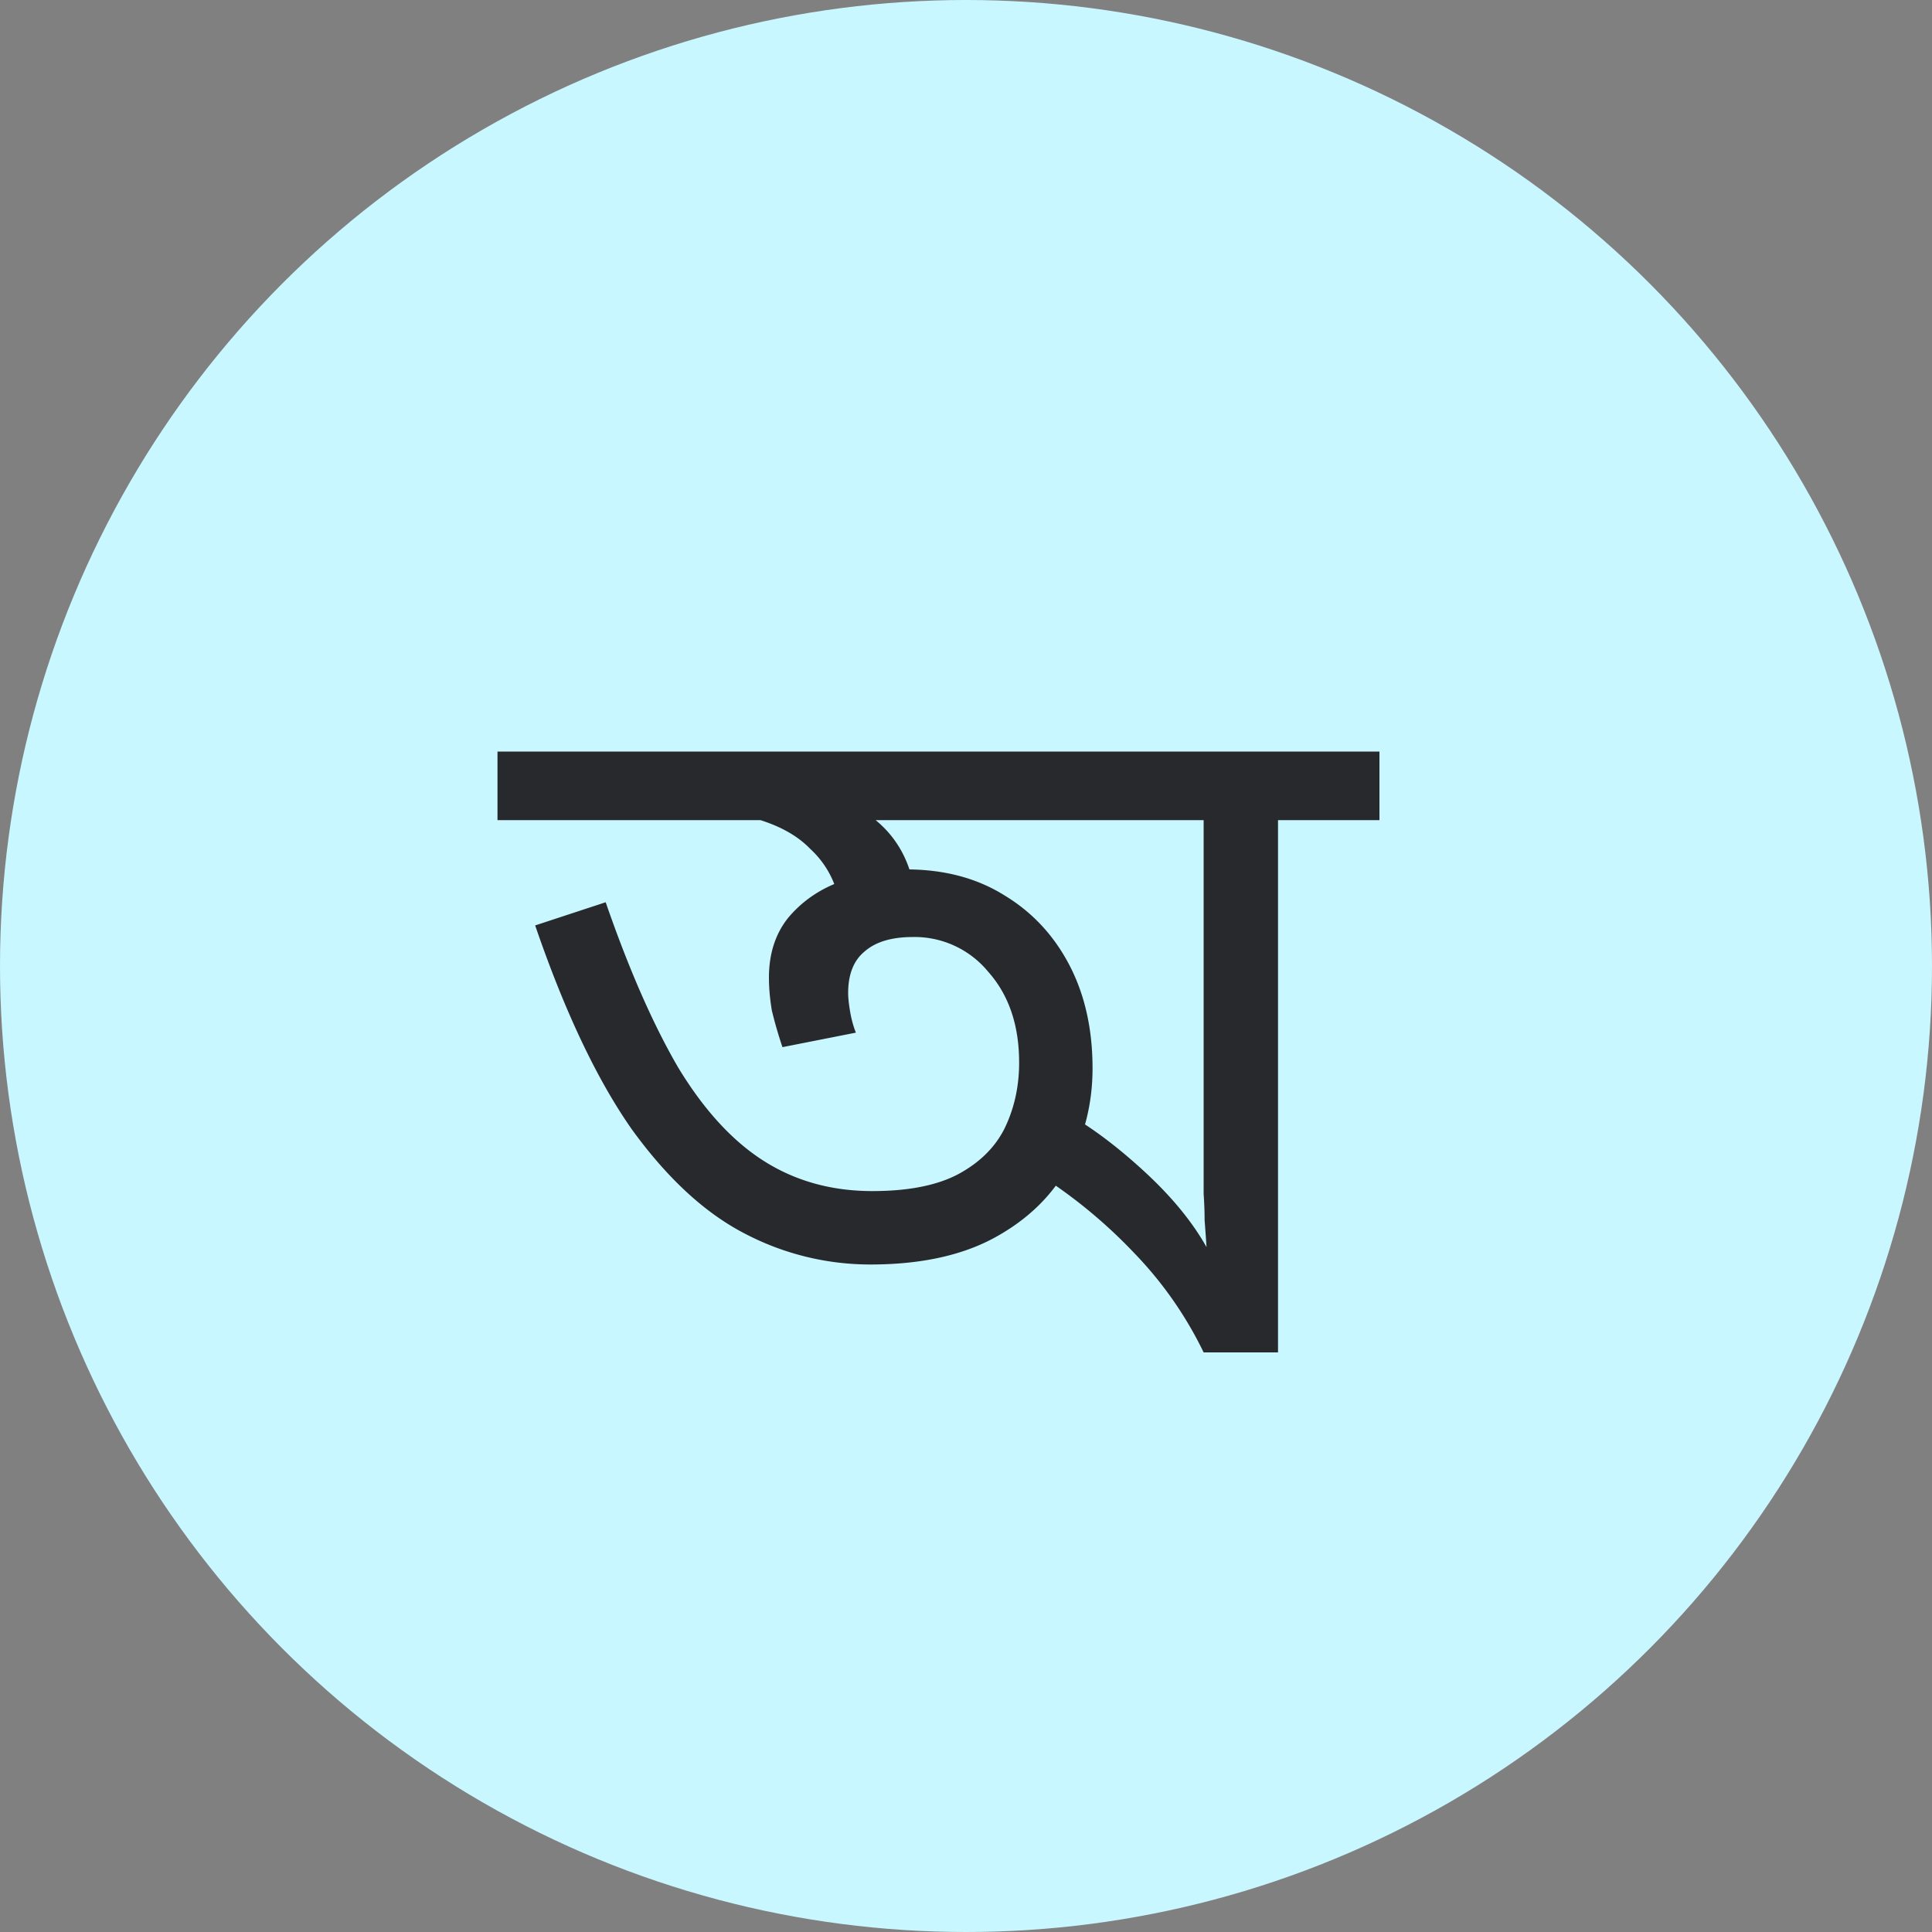
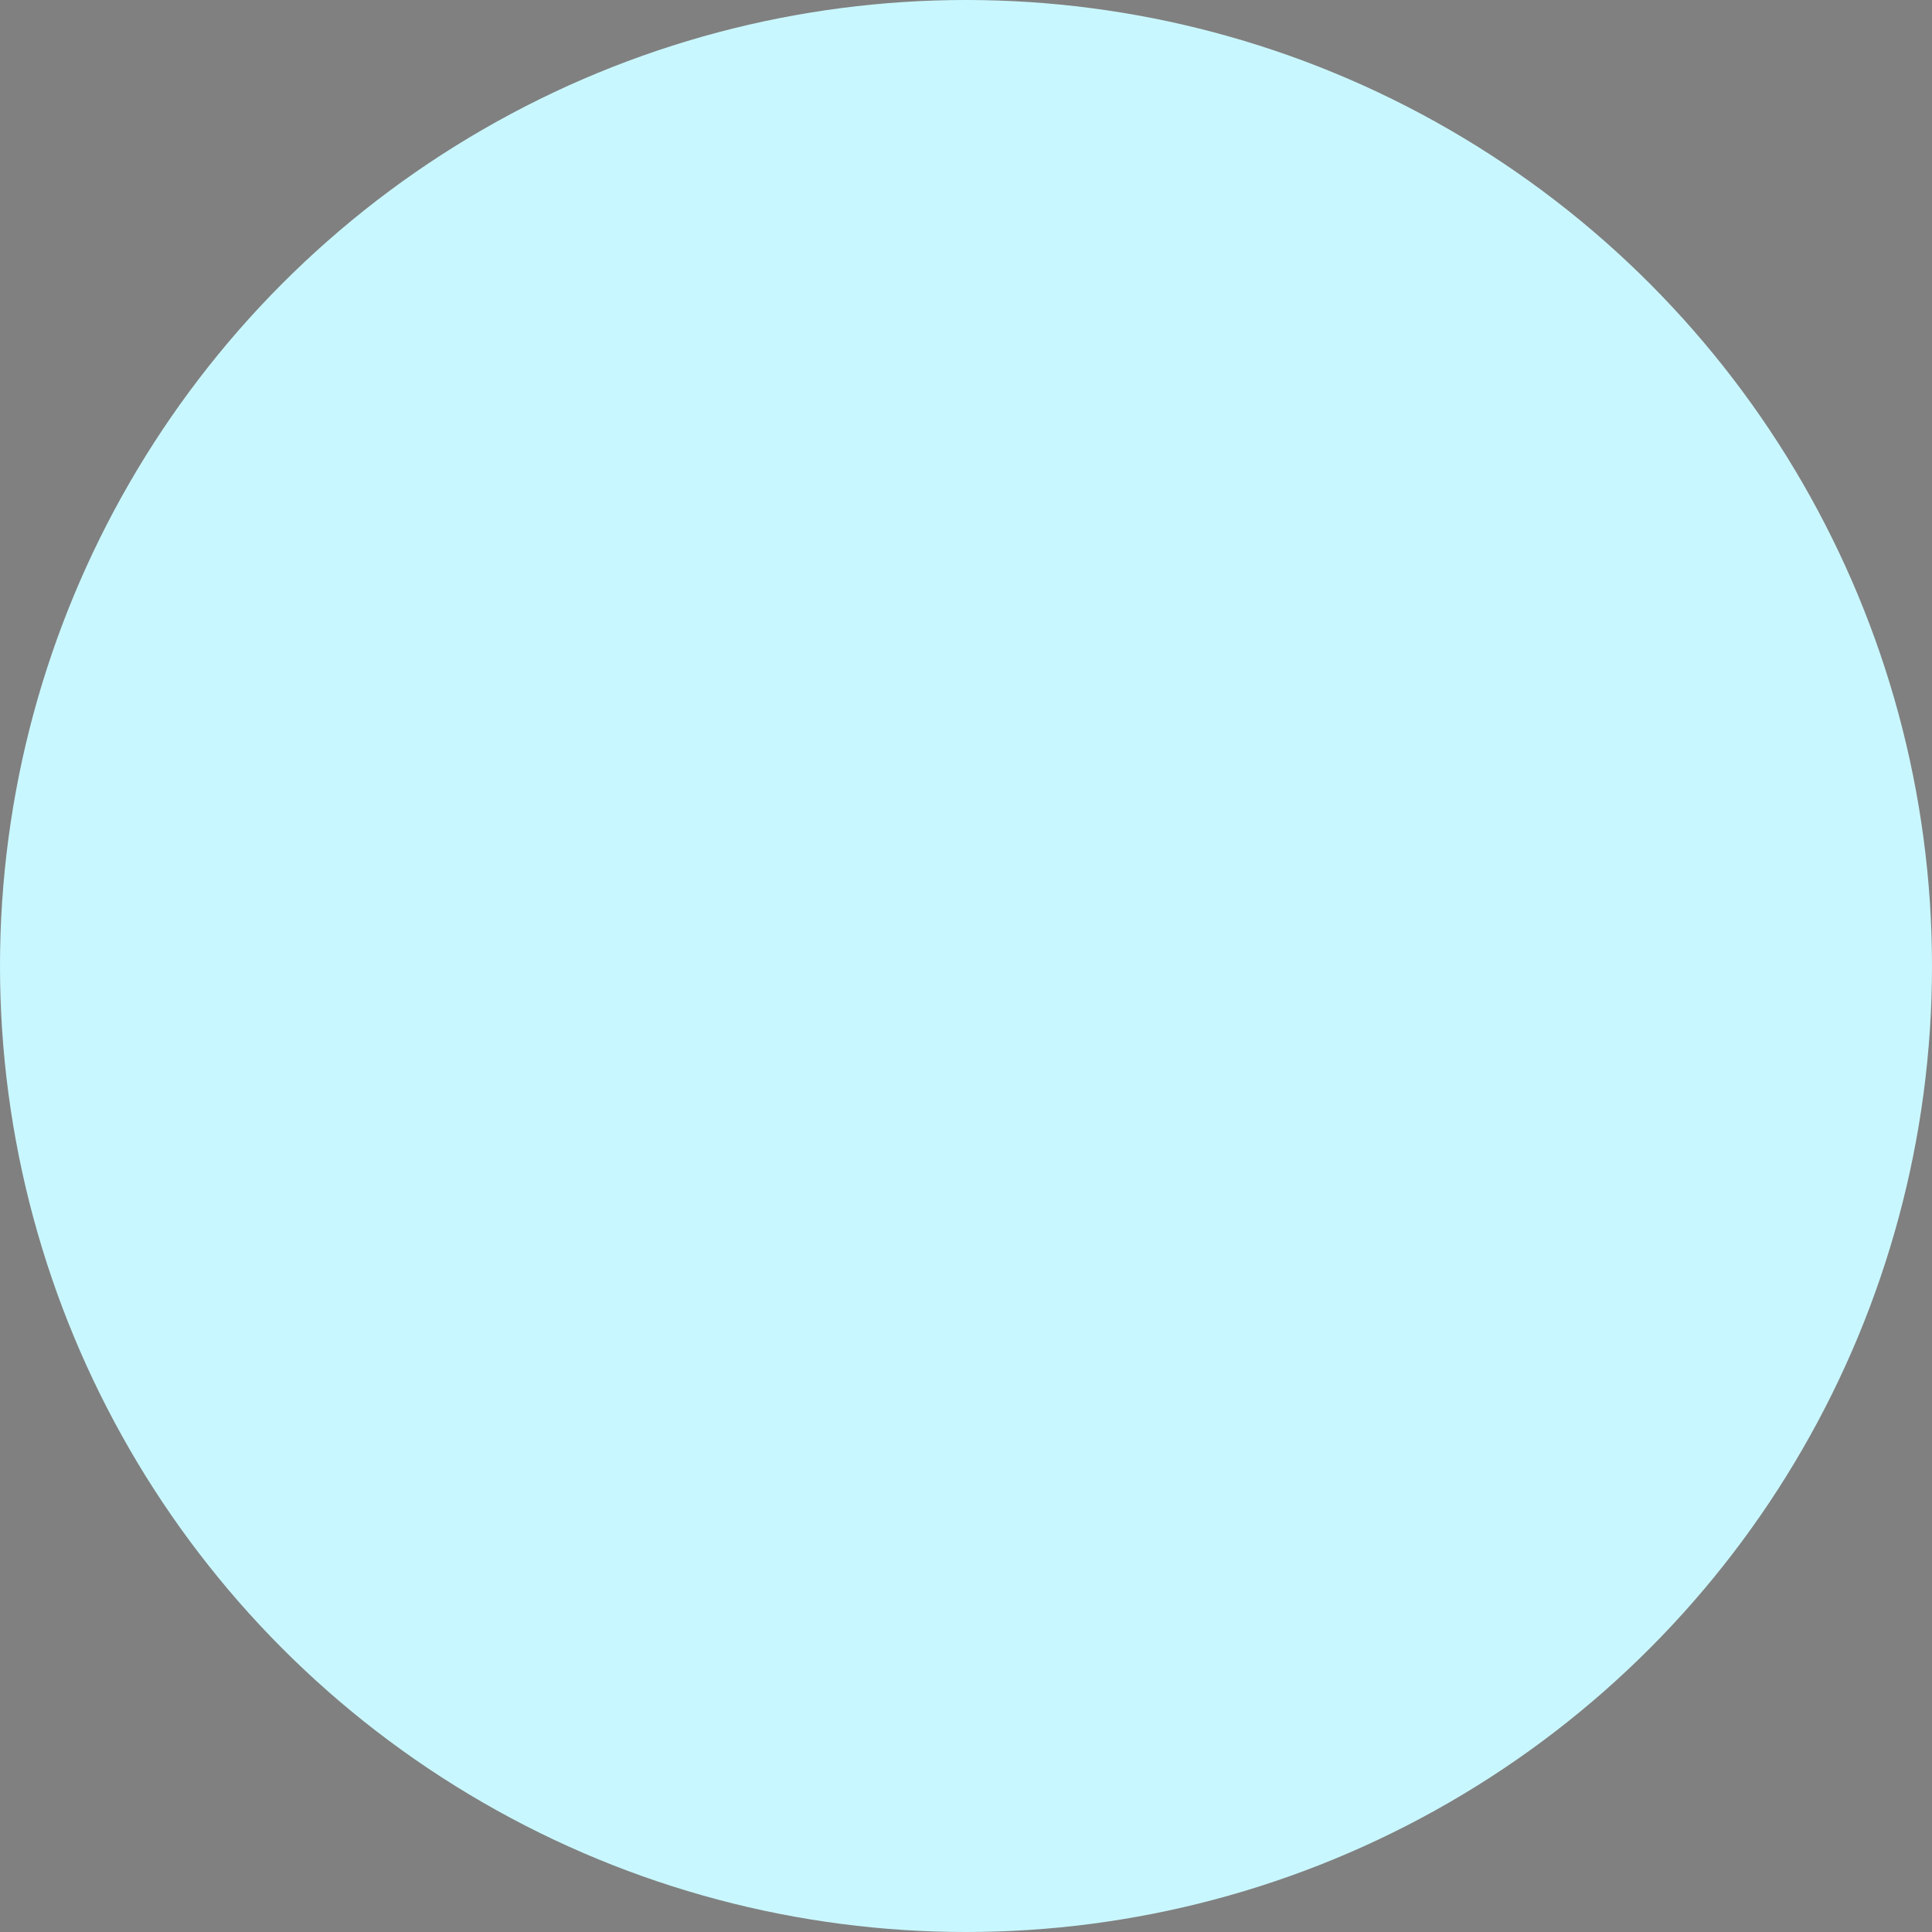
<svg xmlns="http://www.w3.org/2000/svg" width="40" height="40" fill="none">
  <rect width="100%" height="100%" fill="#808080" stroke="none" />
  <circle cx="20" cy="20" r="20" fill="#C9F7FF" />
-   <path d="M28.56 15.56v1.42h-2.1V28h-1.54a7.92 7.92 0 00-1.44-2.06 10.448 10.448 0 00-1.84-1.54l.5-1.32c.507.293 1.033.693 1.58 1.2.547.507.967 1.02 1.26 1.54-.013-.2-.027-.387-.04-.56 0-.173-.007-.353-.02-.54V16.98H10.3v-1.42h18.26zM18.02 26.18a5.595 5.595 0 01-2.6-.64c-.827-.427-1.607-1.147-2.34-2.16-.72-1.027-1.387-2.433-2-4.22l1.46-.48c.48 1.387.98 2.527 1.5 3.42.533.88 1.127 1.527 1.78 1.94.653.413 1.4.62 2.24.62.733 0 1.32-.113 1.76-.34.453-.24.78-.56.98-.96.2-.413.3-.867.3-1.36 0-.773-.213-1.4-.64-1.88a1.972 1.972 0 00-1.56-.72c-.44 0-.773.1-1 .3-.227.187-.34.473-.34.86 0 .093.013.22.04.38.027.16.067.307.12.44l-1.52.3a8.815 8.815 0 01-.22-.76c-.04-.24-.06-.467-.06-.68 0-.493.133-.907.4-1.24.28-.333.633-.58 1.06-.74.44-.173.9-.26 1.38-.26.787 0 1.467.18 2.04.54.573.347 1.02.827 1.34 1.44.32.613.48 1.327.48 2.14 0 .72-.167 1.393-.5 2.02-.333.613-.84 1.107-1.52 1.48s-1.54.56-2.58.56zm-.64-7.48a1.938 1.938 0 00-.6-1.12c-.32-.333-.793-.567-1.42-.7l.48-.9.9.24c.76.293 1.307.627 1.64 1 .333.373.527.847.58 1.42l-1.58.06z" fill="#28292D" />
</svg>